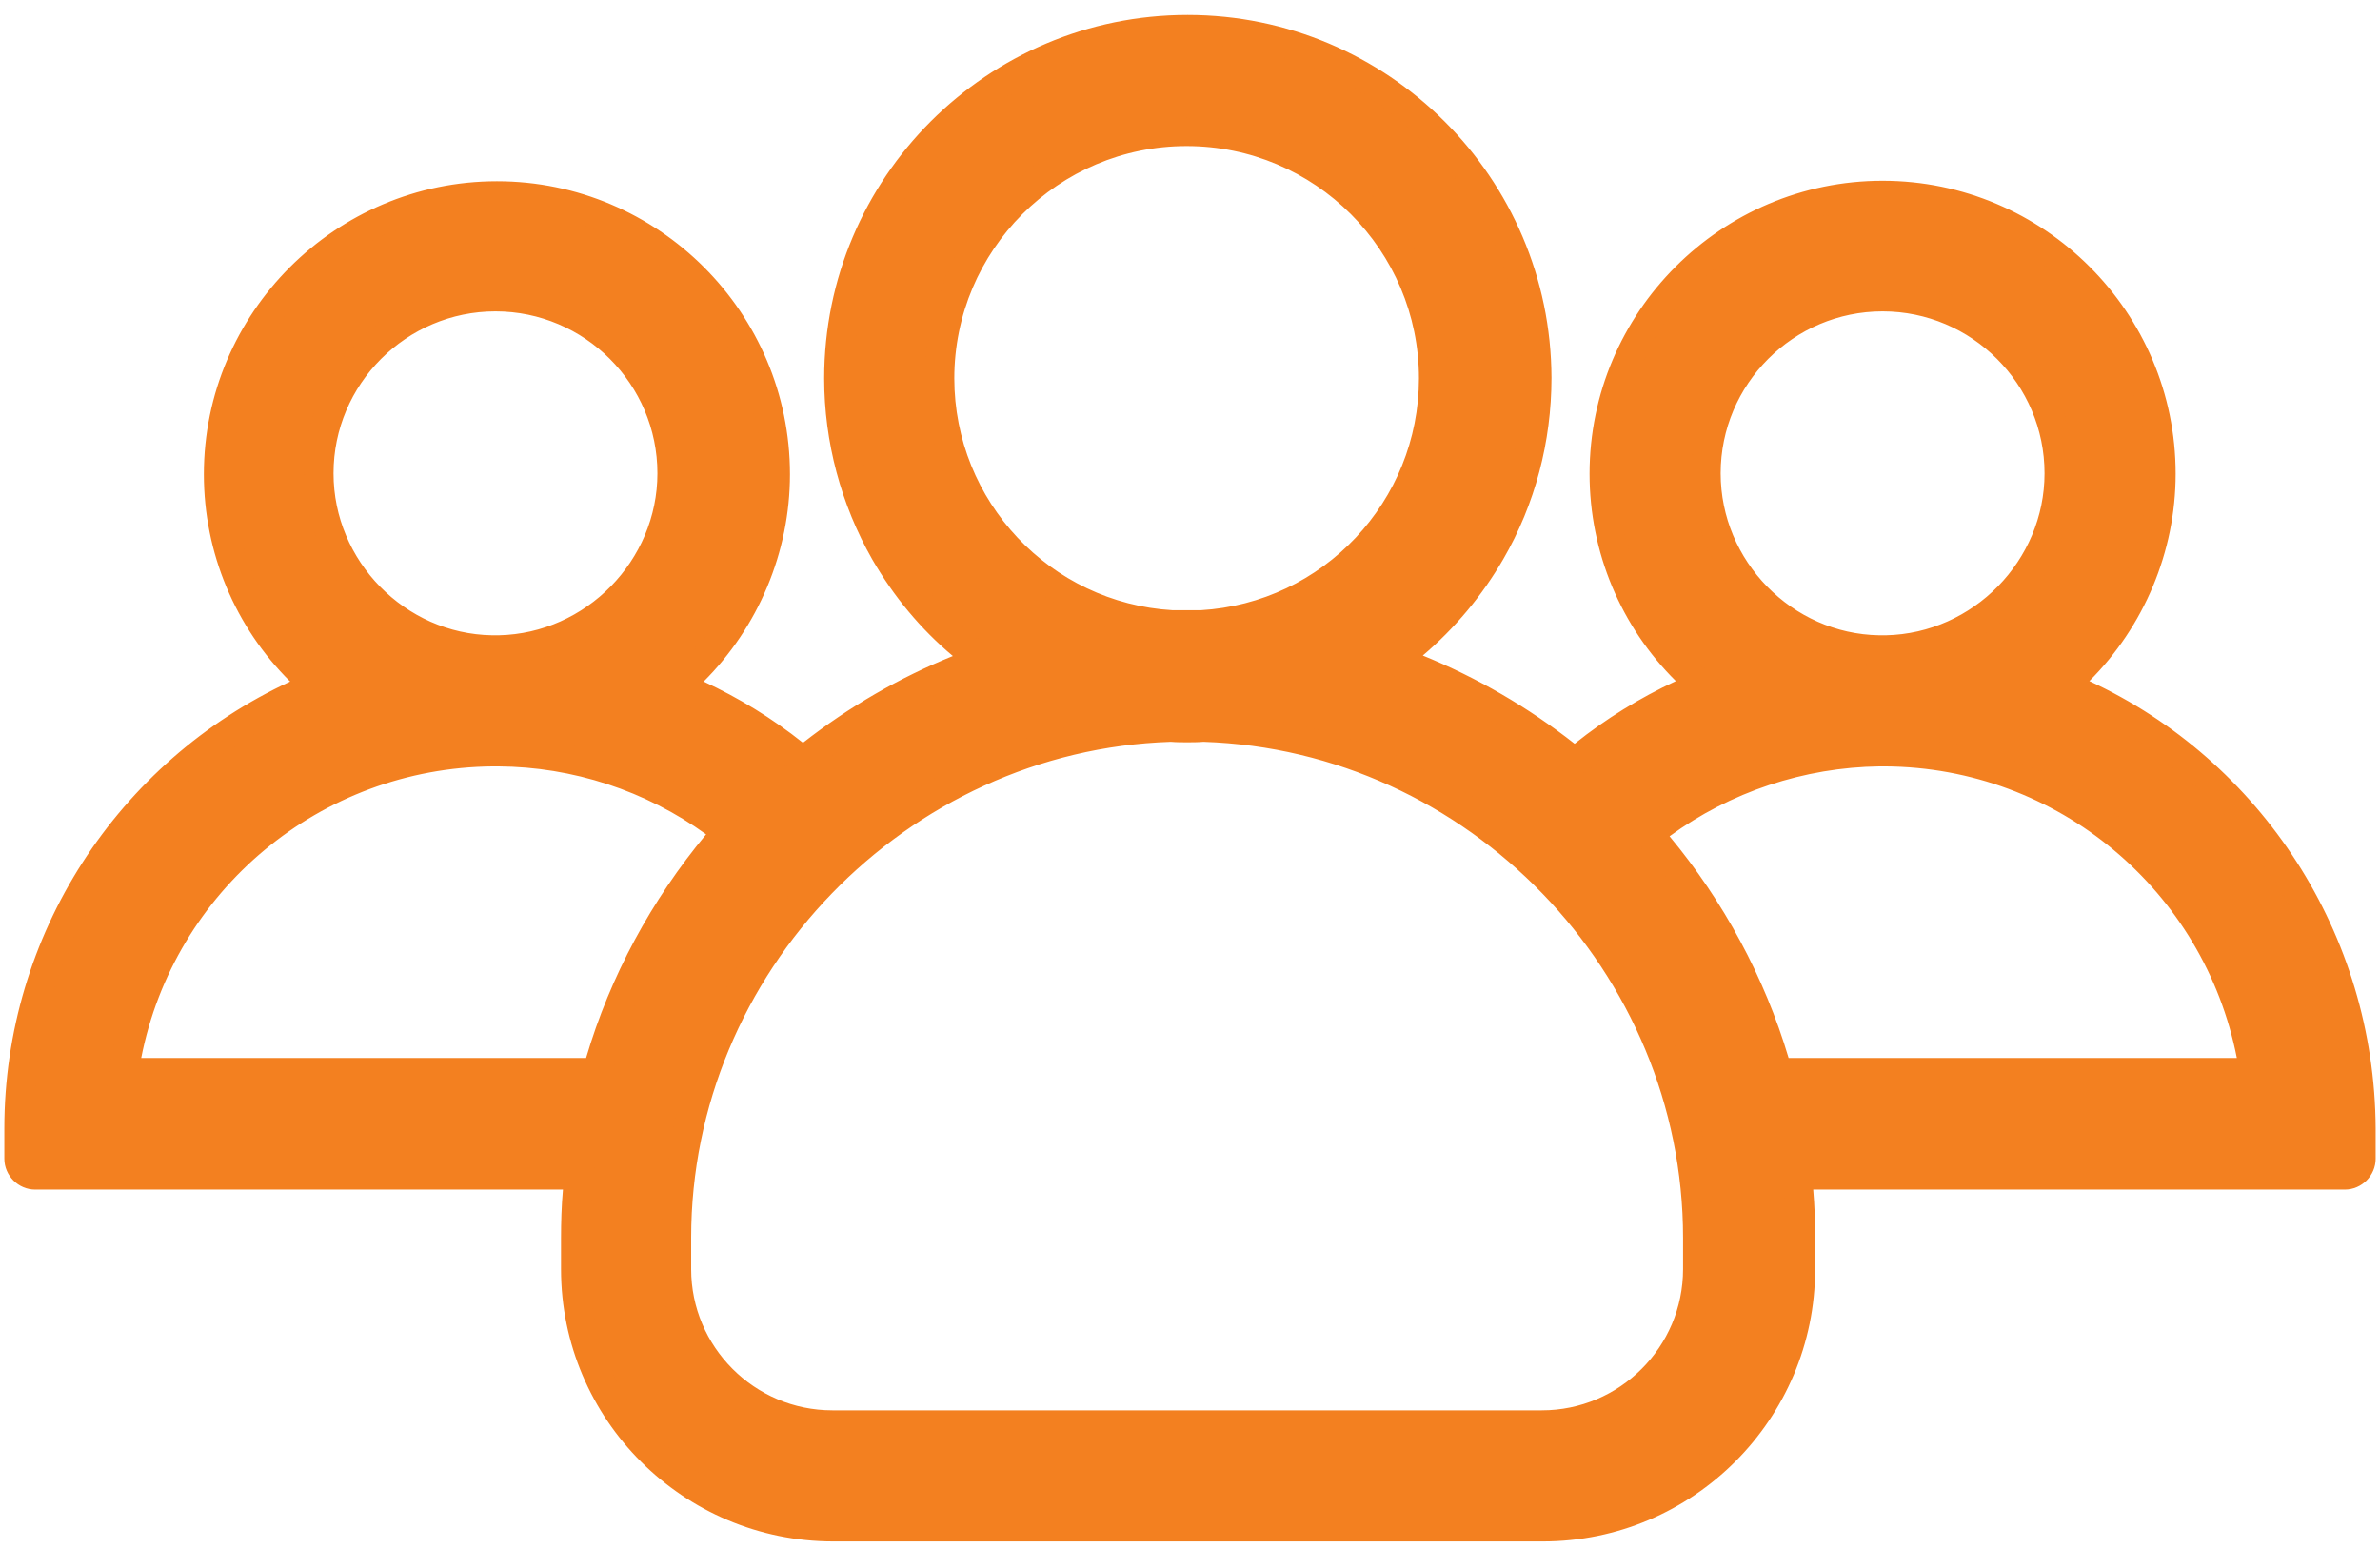
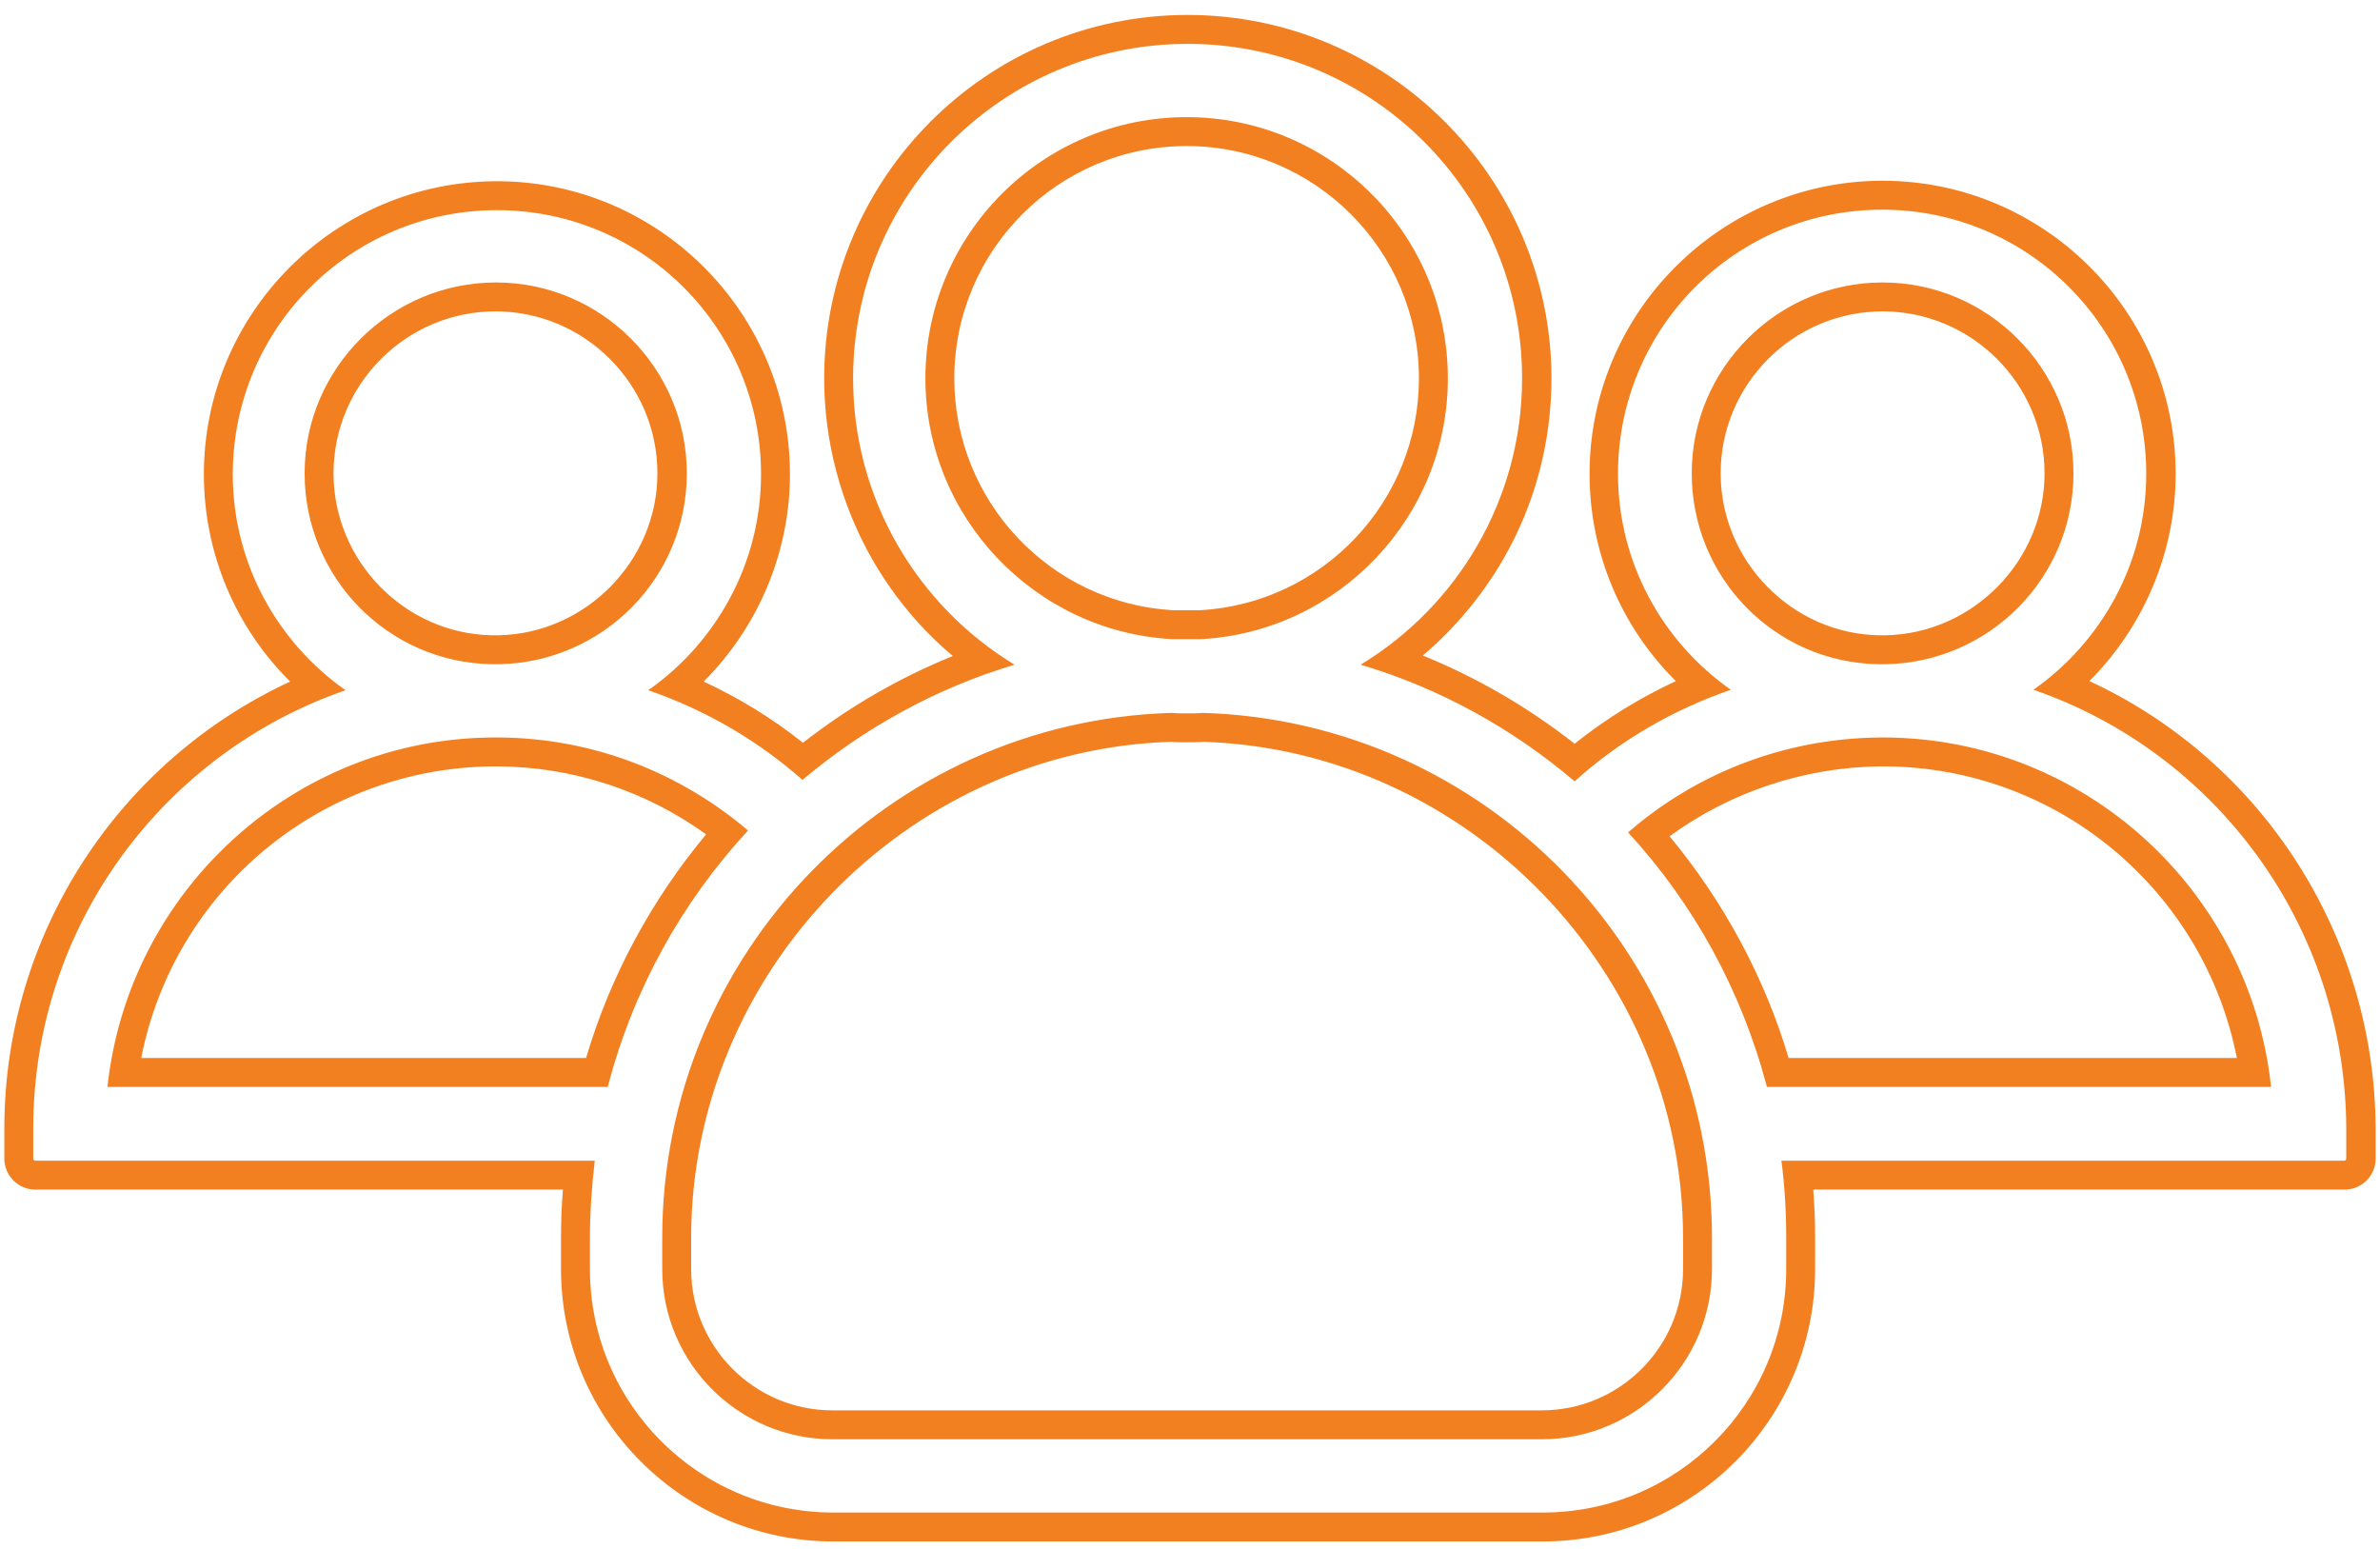
<svg xmlns="http://www.w3.org/2000/svg" version="1.1" id="Calque_1" x="0px" y="0px" viewBox="0 0 493.8 321.3" style="enable-background:new 0 0 493.8 321.3;" xml:space="preserve">
  <style type="text/css">
	.st0{fill:#F38020;}
</style>
  <g>
    <g>
      <g>
        <g>
-           <path class="st0" d="M172.9,316.8c-29.5,0-53.5-24-53.5-53.5v-6.5c0-4.2,0.2-8.6,0.7-13H7.3c-1.8,0-3.4-1.5-3.4-3.4v-6.3      c0-40.4,24.6-76.7,61.7-91.8c-12.8-10.9-20.3-26.9-20.3-43.9c0-31.9,25.9-57.8,57.8-57.8c31.9,0,57.8,25.9,57.8,57.8      c0,16.9-7.5,33-20.3,43.9c9.4,3.8,18.1,9.1,26,15.6c11.2-9.1,23.7-16.1,37.1-20.9c-18.5-13.5-29.7-35.4-29.7-58.5      c0-39.9,32.5-72.4,72.4-72.4s72.4,32.5,72.4,72.4c0,23.1-11.2,44.9-29.7,58.5c13.7,4.8,26.3,11.9,37.6,21.2      c7.8-6.7,16.7-12,26.3-16c-12.8-10.9-20.3-26.9-20.3-43.9c0-31.9,25.9-57.8,57.8-57.8s57.8,25.9,57.8,57.8      c0,16.9-7.5,33-20.3,43.9c37,15.1,61.6,51.3,61.8,91.9v6.3c0,1.8-1.5,3.4-3.4,3.4H373c0.5,4.4,0.7,8.8,0.7,13v6.5      c0,29.5-24,53.5-53.5,53.5H172.9z M243,150.9c-56.6,1.7-102.6,49.2-102.6,105.9v6.5c0,17.8,14.5,32.3,32.3,32.3h147.2      c17.8,0,32.3-14.5,32.3-32.3v-6.5c0-56.7-46-104.2-102.6-105.9c-1.1,0.1-2.3,0.1-3.3,0.1S244.1,151,243,150.9z M467.7,222.5      c-5.6-37.9-38-66.2-76.6-66.5H390c-17.5,0.2-34.4,6.2-47.9,17c12.5,14.3,21.7,31.3,26.8,49.5H467.7z M123.8,222.5      c5.1-18.3,14.4-35.5,27-49.8c-13.6-10.6-30.3-16.5-47.4-16.6h-1.1c-38.6,0.3-70.9,28.6-76.6,66.5H123.8z M390.6,61.6      c-20.2,0-36.6,16.4-36.6,36.6c0,19.8,16.1,36.3,35.9,36.6l1.5,0c19.7-0.4,35.8-16.9,35.8-36.6C427.2,78.1,410.8,61.6,390.6,61.6      z M102.8,61.6c-20.2,0-36.6,16.4-36.6,36.6c0,19.8,16.1,36.2,35.9,36.6l1.5,0c19.7-0.4,35.8-16.9,35.8-36.6      C139.4,78.1,123,61.6,102.8,61.6z M249.3,129.6c27-1.6,48.2-24,48.2-51.1c0-28.2-23-51.2-51.2-51.2S195,50.2,195,78.5      c0,27.1,21.2,49.5,48.2,51.1H249.3z" />
          <path class="st0" d="M246.4,9.1c38.4,0,69.4,31.1,69.4,69.4c0,25.2-13.5,47.3-33.5,59.4c16.5,4.9,31.6,13.3,44.4,24.2      c9.3-8.4,20.3-14.8,32.4-19c-14.1-9.9-23.4-26.3-23.4-44.8c0-30.3,24.5-54.8,54.8-54.8c30.3,0,54.8,24.5,54.8,54.8      c0,18.5-9.3,34.9-23.4,44.8c37.7,13,64.7,48.8,64.9,91v6.3c0,0.2-0.2,0.4-0.4,0.4H369.6c0.7,5.2,1,10.6,1,16v6.5      c0,27.9-22.6,50.5-50.5,50.5H172.9c-27.9,0-50.5-22.6-50.5-50.5v-6.5c0-5.4,0.4-10.8,1-16H7.3c-0.2,0-0.4-0.2-0.4-0.4v-6.3      c0-42.1,27.1-77.9,64.8-90.9c-14.1-9.9-23.4-26.3-23.4-44.8c0-30.3,24.5-54.8,54.8-54.8c30.3,0,54.8,24.5,54.8,54.8      c0,18.5-9.3,34.9-23.4,44.8c11.9,4.1,22.7,10.4,32,18.6c12.7-10.7,27.6-19,44-23.9c-20.1-12.2-33.5-34.3-33.5-59.4      C177,40.2,208.1,9.1,246.4,9.1 M243.1,132.6c1,0,2.1,0,3.1,0c1,0,2.1,0,3.1,0c28.4-1.6,51.1-25.3,51.1-54.1      c0-29.9-24.3-54.2-54.2-54.2c-29.9,0-54.2,24.3-54.2,54.2C192,107.3,214.7,131,243.1,132.6 M389.8,137.8c0.3,0,0.5,0,0.8,0      c0.3,0,0.5,0,0.8,0c21.5-0.5,38.8-18,38.8-39.6c0-21.8-17.8-39.6-39.6-39.6S351,76.4,351,98.2      C351,119.9,368.3,137.5,389.8,137.8 M102.1,137.8c0.3,0,0.5,0,0.8,0c0.3,0,0.5,0,0.8,0c21.5-0.5,38.8-18,38.8-39.6      c0-21.8-17.8-39.6-39.6-39.6S63.2,76.4,63.2,98.2C63.2,119.9,80.6,137.5,102.1,137.8 M246.3,148c-1,0-2.2,0-3.2-0.1      c-58.6,1.7-105.7,49.9-105.7,108.9v6.5c0,19.5,15.9,35.3,35.3,35.3h147.2c19.5,0,35.3-15.9,35.3-35.3v-6.5      c0-59-47.1-107.2-105.7-108.9C248.5,148,247.4,148,246.3,148 M366.6,225.5h104.6c-4.3-40.5-38.5-72.2-80-72.5      c-0.2,0-0.4,0-0.6,0c-0.2,0-0.4,0-0.6,0c-19.9,0.2-38.2,7.5-52.2,19.7C351.4,187.5,361.3,205.4,366.6,225.5 M22.3,225.5h103.8      c5.2-20.1,15.4-38.4,29.1-53.2c-14-11.9-32-19.2-51.8-19.3c-0.2,0-0.4,0-0.6,0c-0.2,0-0.4,0-0.6,0      C60.8,153.3,26.6,185,22.3,225.5 M246.4,3.1c-41.6,0-75.4,33.8-75.4,75.4c0,13.2,3.5,26.2,10,37.6c4.4,7.6,10,14.4,16.7,20      c-11.1,4.5-21.5,10.5-31.1,18c-6.4-5.1-13.3-9.3-20.6-12.7c11.3-11.3,17.9-26.8,17.9-43c0-33.5-27.3-60.8-60.8-60.8      c-33.5,0-60.8,27.3-60.8,60.8c0,16.3,6.5,31.7,17.9,43C24.4,158,0.9,194,0.9,234.1v6.3c0,3.5,2.9,6.4,6.4,6.4h109.5      c-0.3,3.4-0.4,6.8-0.4,10v6.5c0,31.2,25.4,56.5,56.5,56.5h147.2c31.2,0,56.5-25.4,56.5-56.5v-6.5c0-3.3-0.1-6.6-0.4-10h110.3      c3.5,0,6.4-2.9,6.4-6.4v-6.3c-0.2-40.2-23.7-76.3-59.4-92.8c11.3-11.3,17.9-26.8,17.9-43c0-33.5-27.3-60.8-60.8-60.8      c-33.5,0-60.8,27.3-60.8,60.8c0,16.3,6.5,31.7,17.9,43c-7.5,3.5-14.5,7.8-21,13c-9.7-7.6-20.2-13.7-31.5-18.3      c6.6-5.6,12.3-12.4,16.7-20c6.6-11.4,10-24.4,10-37.6C321.8,36.9,288,3.1,246.4,3.1L246.4,3.1z M243.3,126.6      C217.9,125.1,198,104,198,78.5c0-26.6,21.6-48.2,48.2-48.2c26.6,0,48.2,21.6,48.2,48.2c0,25.5-19.9,46.6-45.3,48.1h-3H243.3      L243.3,126.6z M389.9,131.8c-18.1-0.3-32.9-15.4-32.9-33.6c0-18.5,15.1-33.6,33.6-33.6c18.5,0,33.6,15.1,33.6,33.6      c0,18.1-14.8,33.2-32.9,33.6h-0.7H389.9L389.9,131.8z M102.1,131.8c-18.1-0.3-32.9-15.4-32.9-33.6c0-18.5,15.1-33.6,33.6-33.6      s33.6,15.1,33.6,33.6c0,18.1-14.8,33.2-32.9,33.6h-0.7H102.1L102.1,131.8z M246.3,154c1,0,2.2,0,3.4-0.1      c54.9,1.8,99.5,47.9,99.5,102.9v6.5c0,16.2-13.2,29.3-29.3,29.3H172.7c-16.2,0-29.3-13.2-29.3-29.3v-6.5      c0-55,44.6-101.1,99.5-102.9C244.1,154,245.3,154,246.3,154L246.3,154z M29.3,219.5c6.8-34.7,37.1-60.2,73-60.5l0.5,0h0.6      c15.4,0.1,30.5,5,43.1,14.1c-11.3,13.6-19.9,29.4-24.9,46.4H29.3L29.3,219.5z M390,159h0.5h0.6c35.9,0.2,66.2,25.8,73,60.5h-93      c-5-16.8-13.5-32.5-24.7-46C359,164.3,374.3,159.2,390,159L390,159z" />
        </g>
      </g>
    </g>
  </g>
</svg>